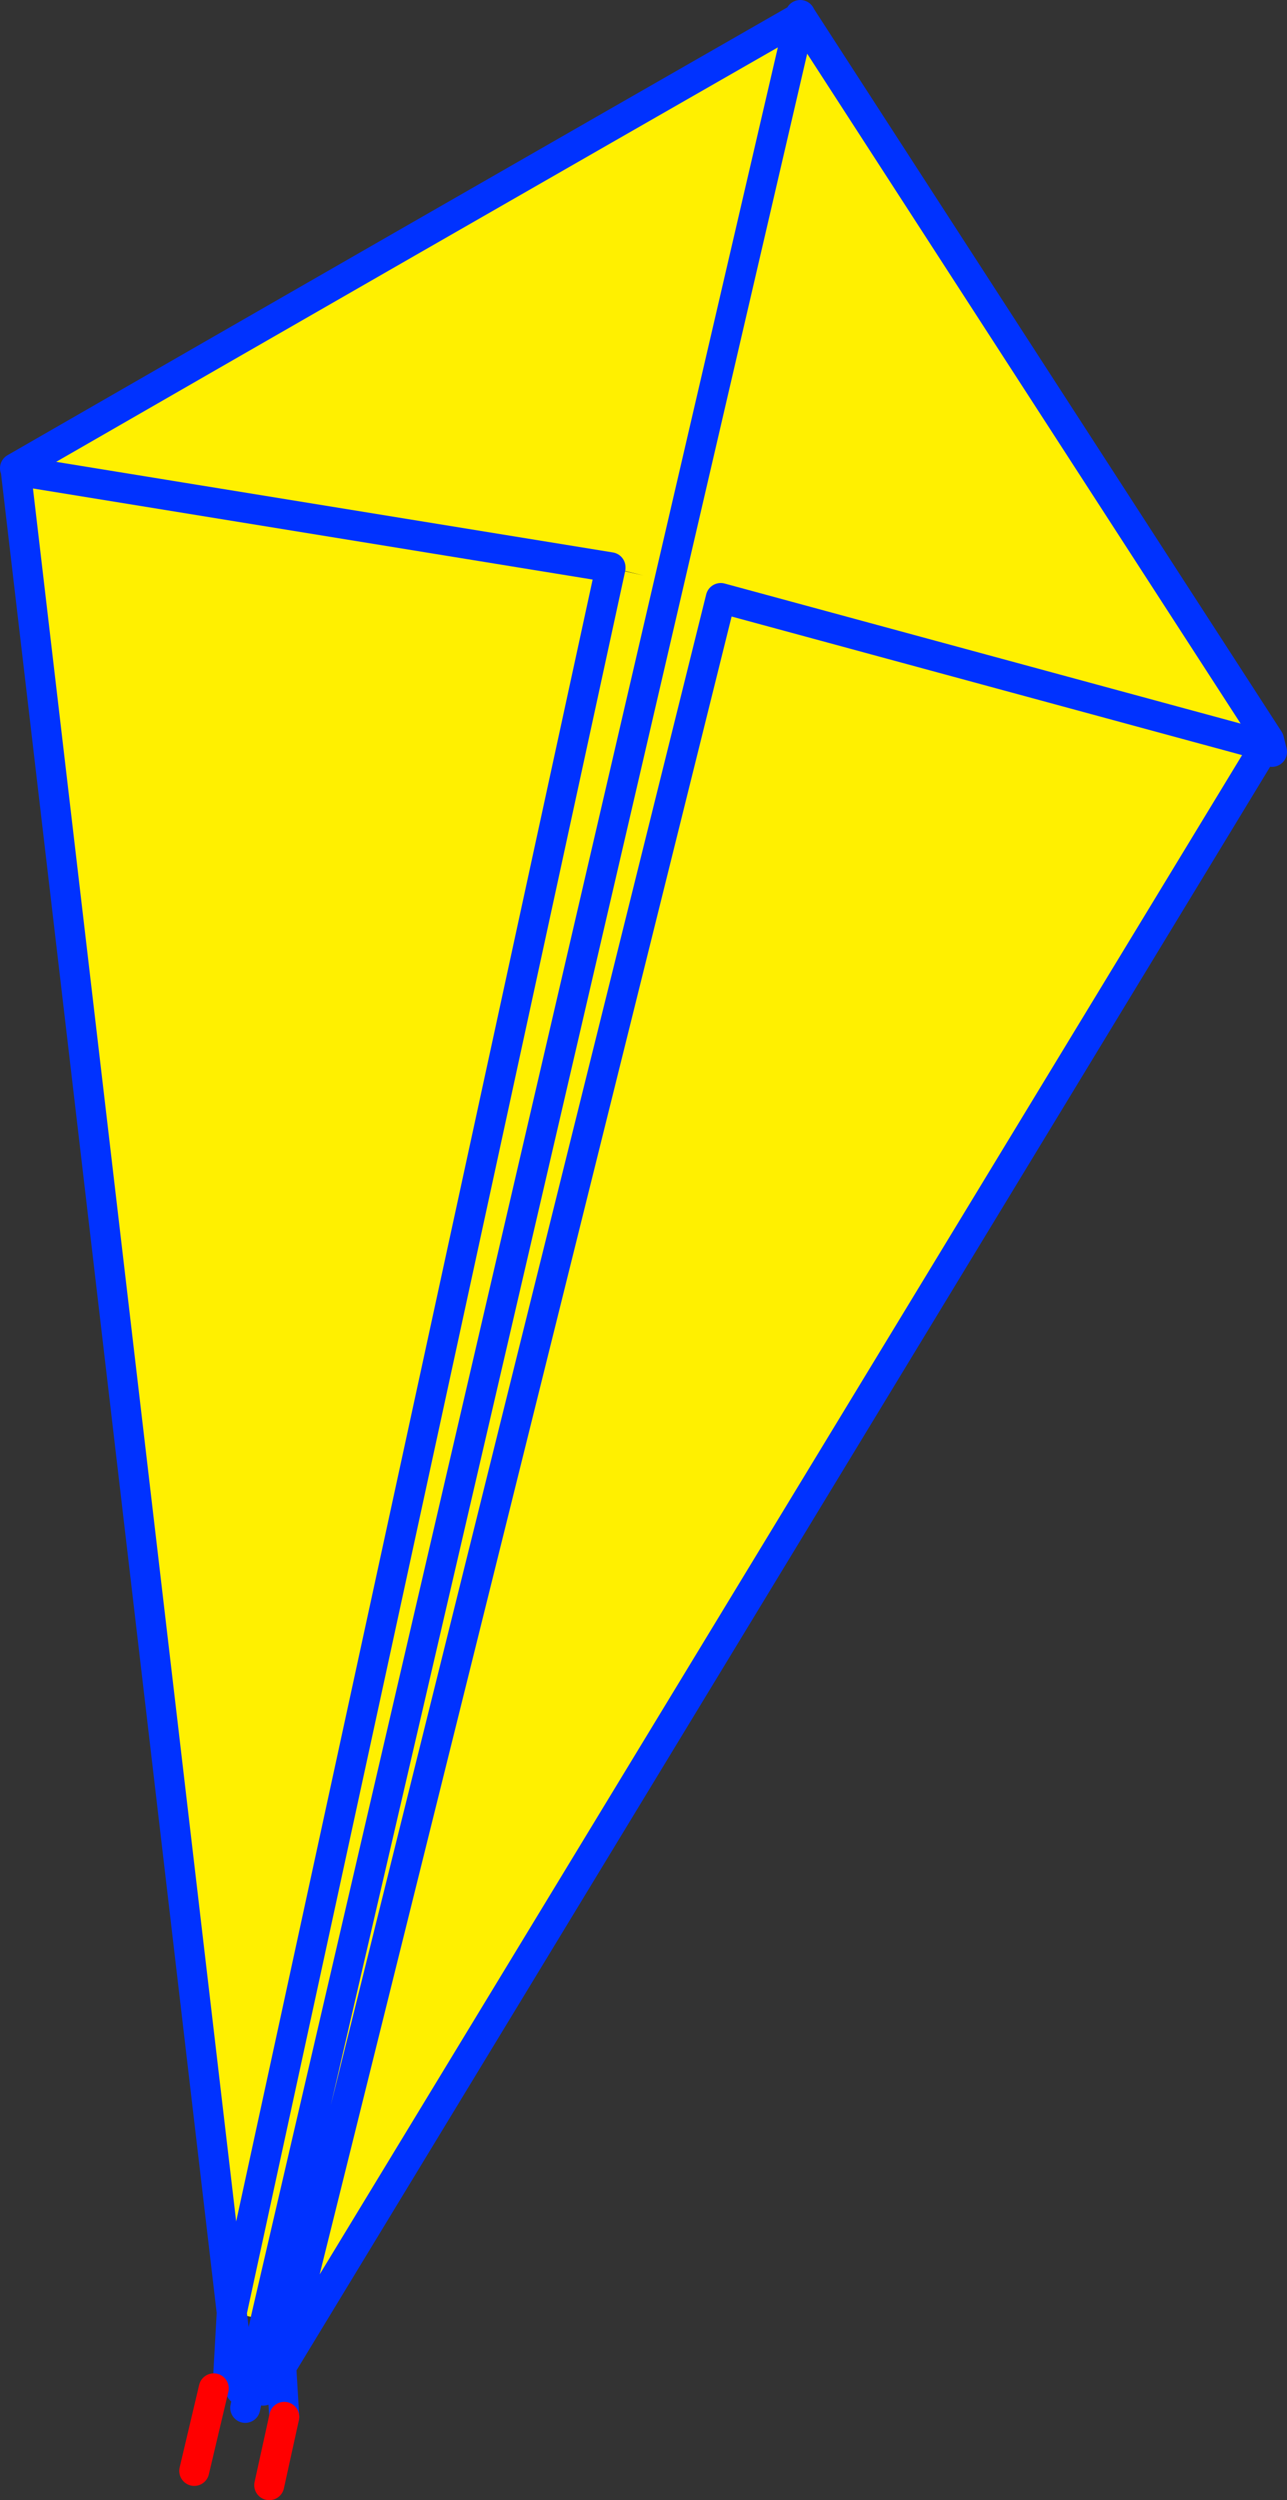
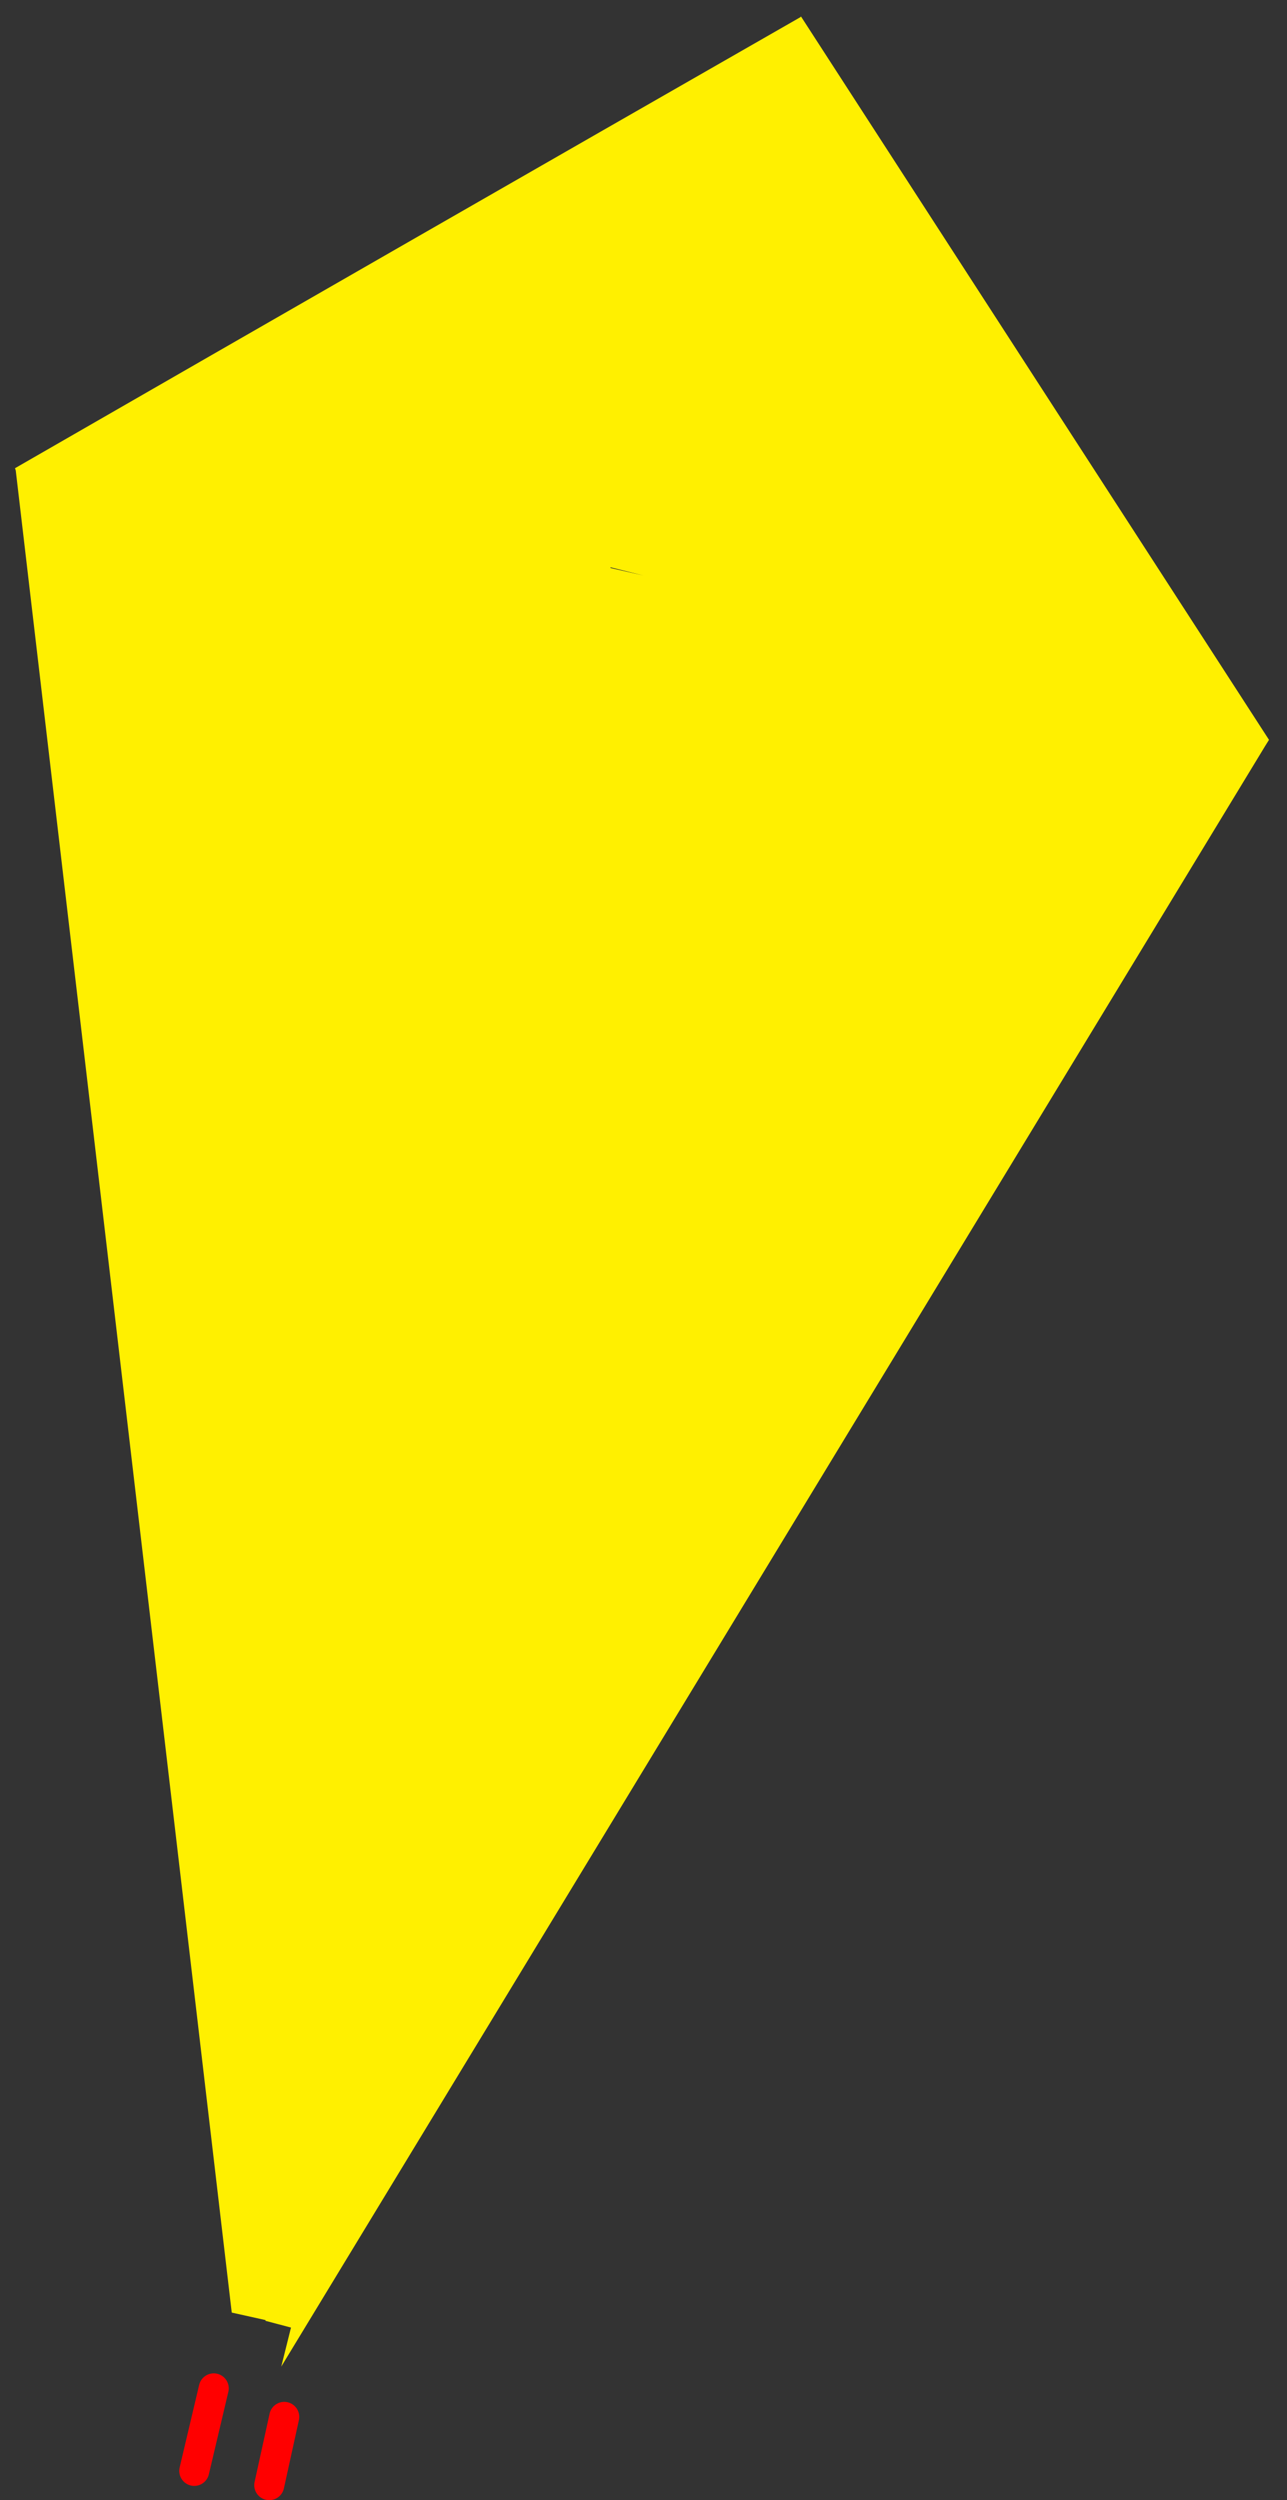
<svg xmlns="http://www.w3.org/2000/svg" height="166.6px" width="85.8px">
  <rect width="100%" height="100%" fill="#333333" stroke="none" />
  <g transform="matrix(1.0, 0.0, 0.0, 1.0, -320.3, -179.05)">
    <path d="M373.65 180.2 L373.7 180.15 404.9 228.35 404.65 228.75 368.35 218.9 339.7 334.15 368.35 218.9 404.65 228.75 339.05 336.75 339.7 334.15 338.0 333.7 338.0 333.65 373.65 180.2 338.0 333.65 335.75 333.15 321.35 210.4 321.3 210.25 Q347.45 195.2 373.65 180.2 M361.0 216.9 L363.2 217.4 361.0 216.85 361.0 216.9 335.75 333.15 361.0 216.9 M321.35 210.4 L361.0 216.85 321.35 210.4" fill="#fff000" fill-rule="evenodd" stroke="none" />
-     <path d="M373.7 180.15 L373.65 180.05 373.65 180.2 338.0 333.65 338.0 333.7 336.95 338.15 336.9 338.3 336.9 338.35 336.65 339.5 M339.7 334.15 L368.35 218.9 404.65 228.75 404.9 228.35 373.7 180.15 M361.0 216.85 L361.0 216.9 335.75 333.15 335.5 337.6 M336.35 338.3 L336.3 337.8 336.3 337.65 335.75 333.15 321.35 210.4 321.3 210.25 Q347.45 195.2 373.65 180.2 M337.85 338.35 L339.05 336.75 339.7 334.15 M339.25 340.1 L339.05 336.75 404.65 228.75 405.1 229.15 404.9 228.35 M361.0 216.85 L321.35 210.4" fill="none" stroke="#0032ff" stroke-linecap="round" stroke-linejoin="round" stroke-width="2.0" />
    <path d="M338.25 344.65 L339.25 340.1 M334.55 338.2 L333.25 343.7" fill="none" stroke="#ff0000" stroke-linecap="round" stroke-linejoin="round" stroke-width="2.0" />
  </g>
</svg>